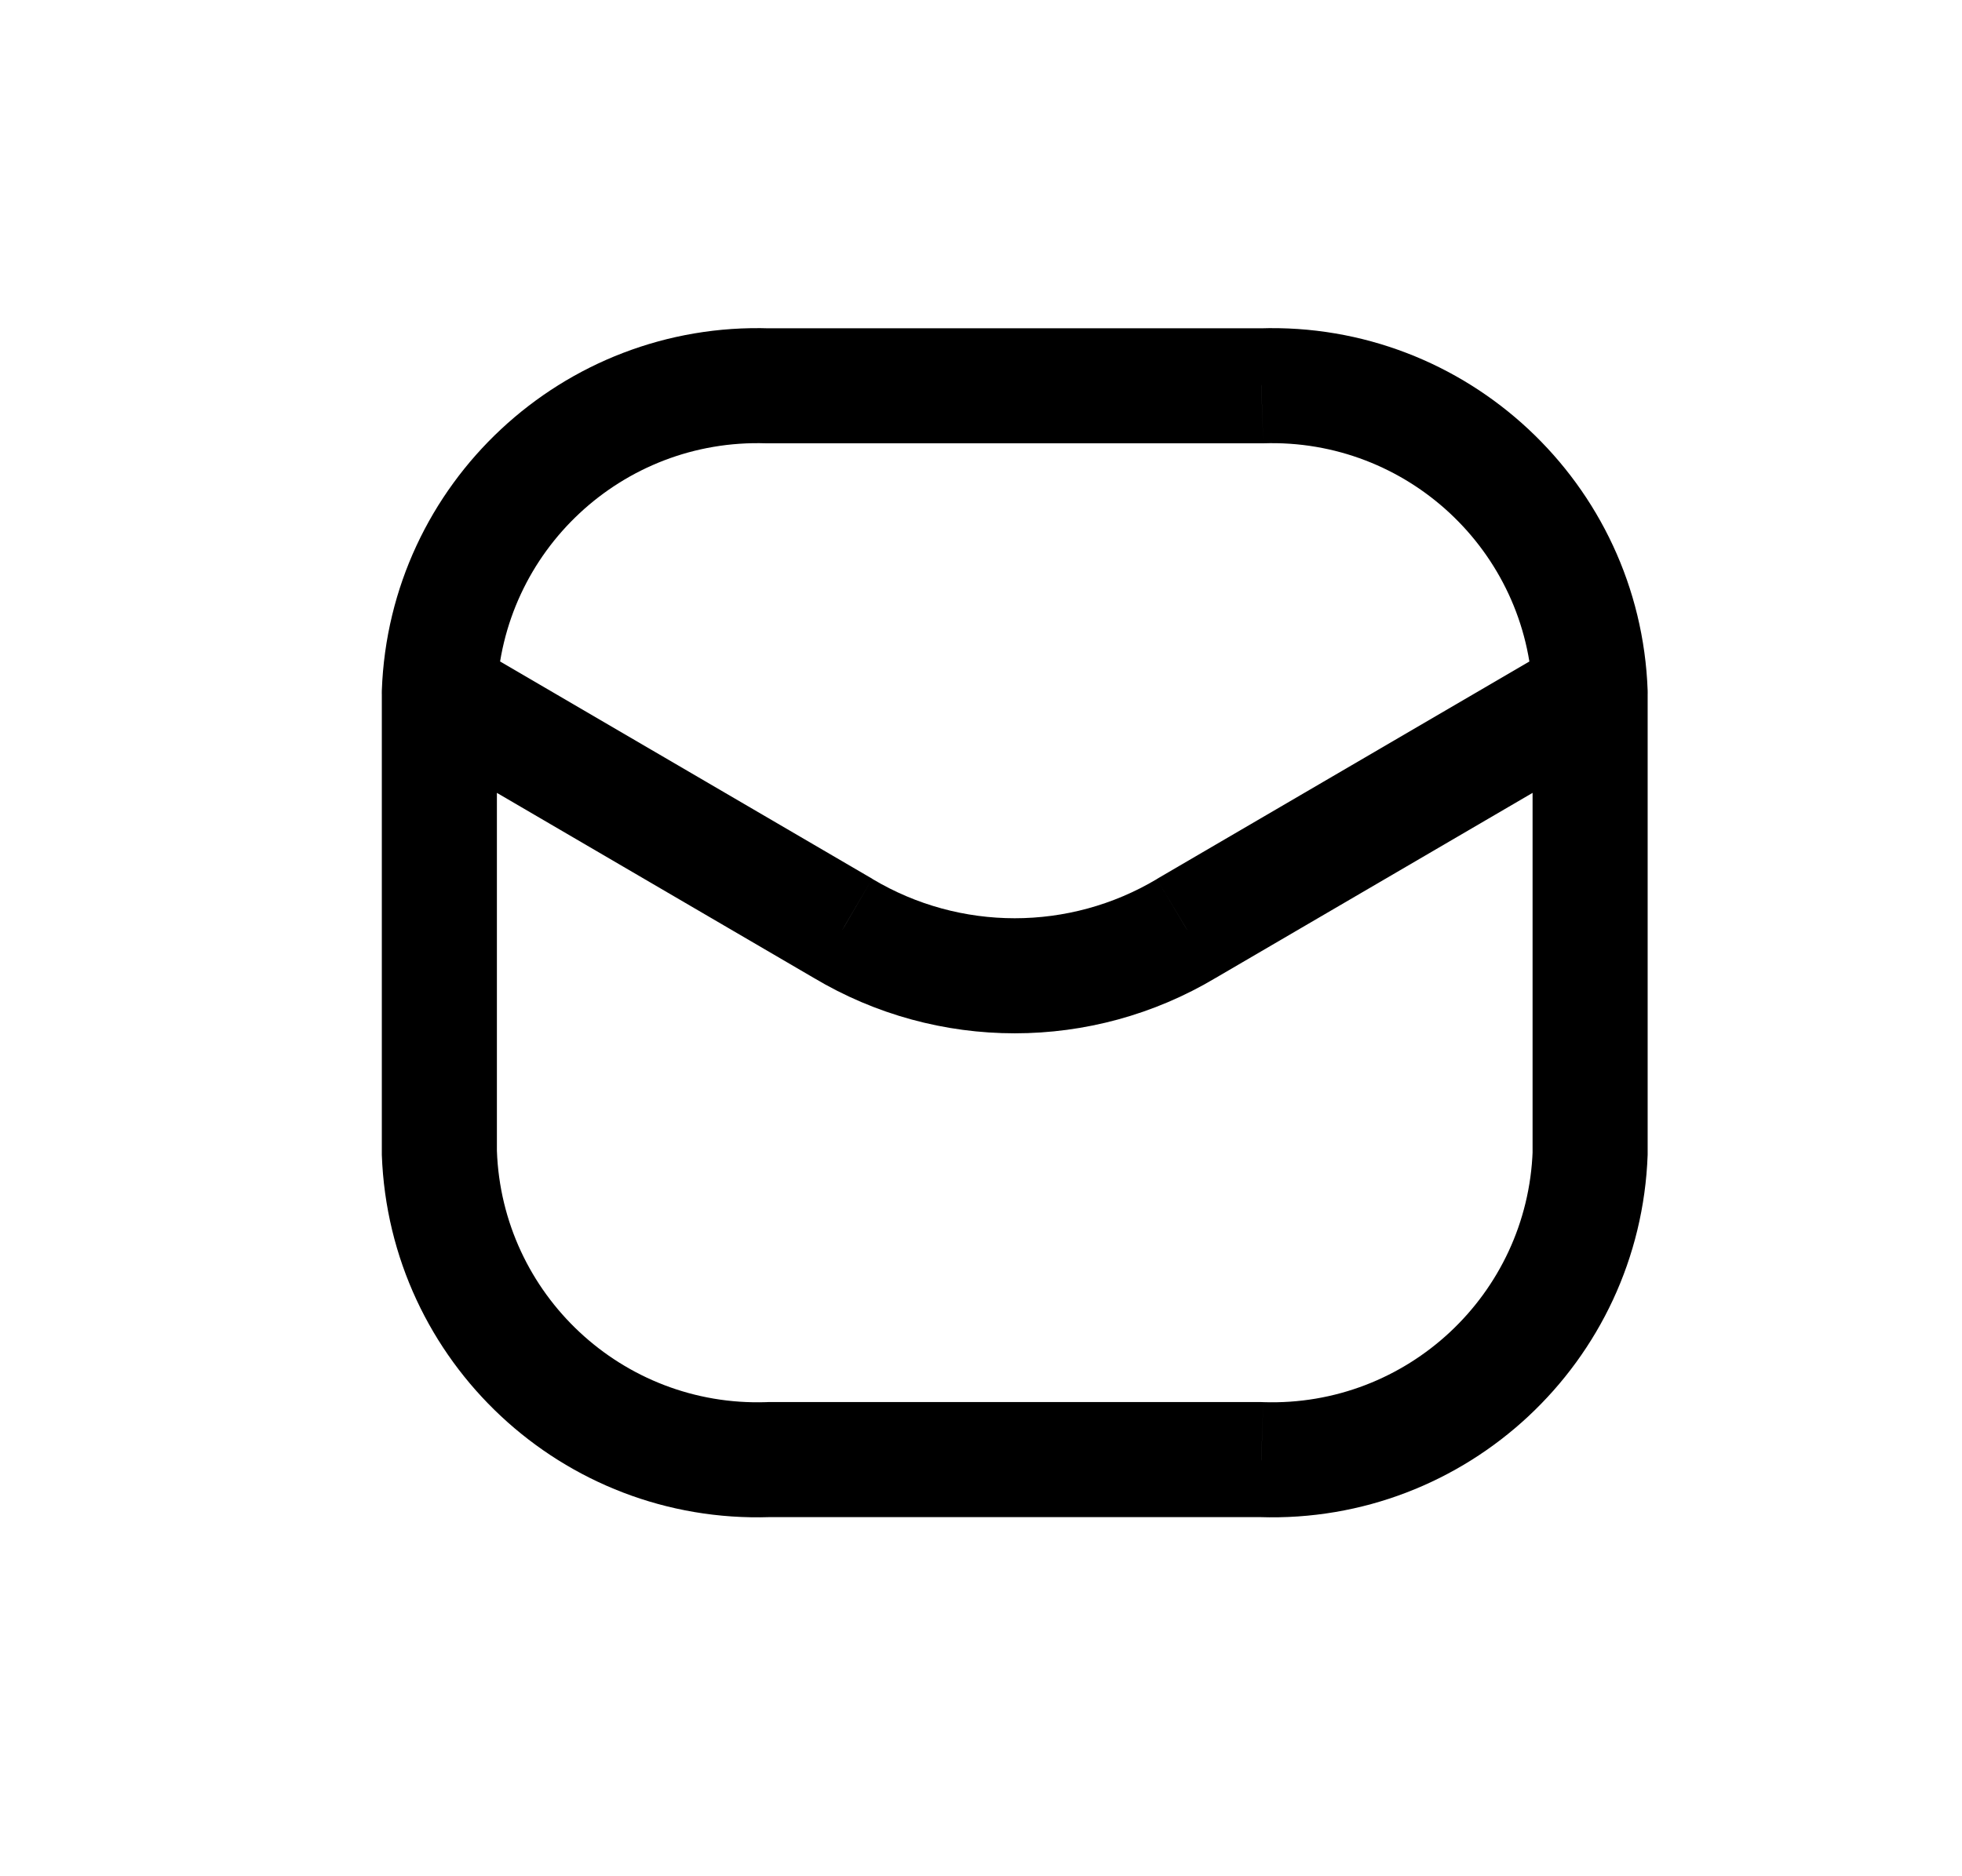
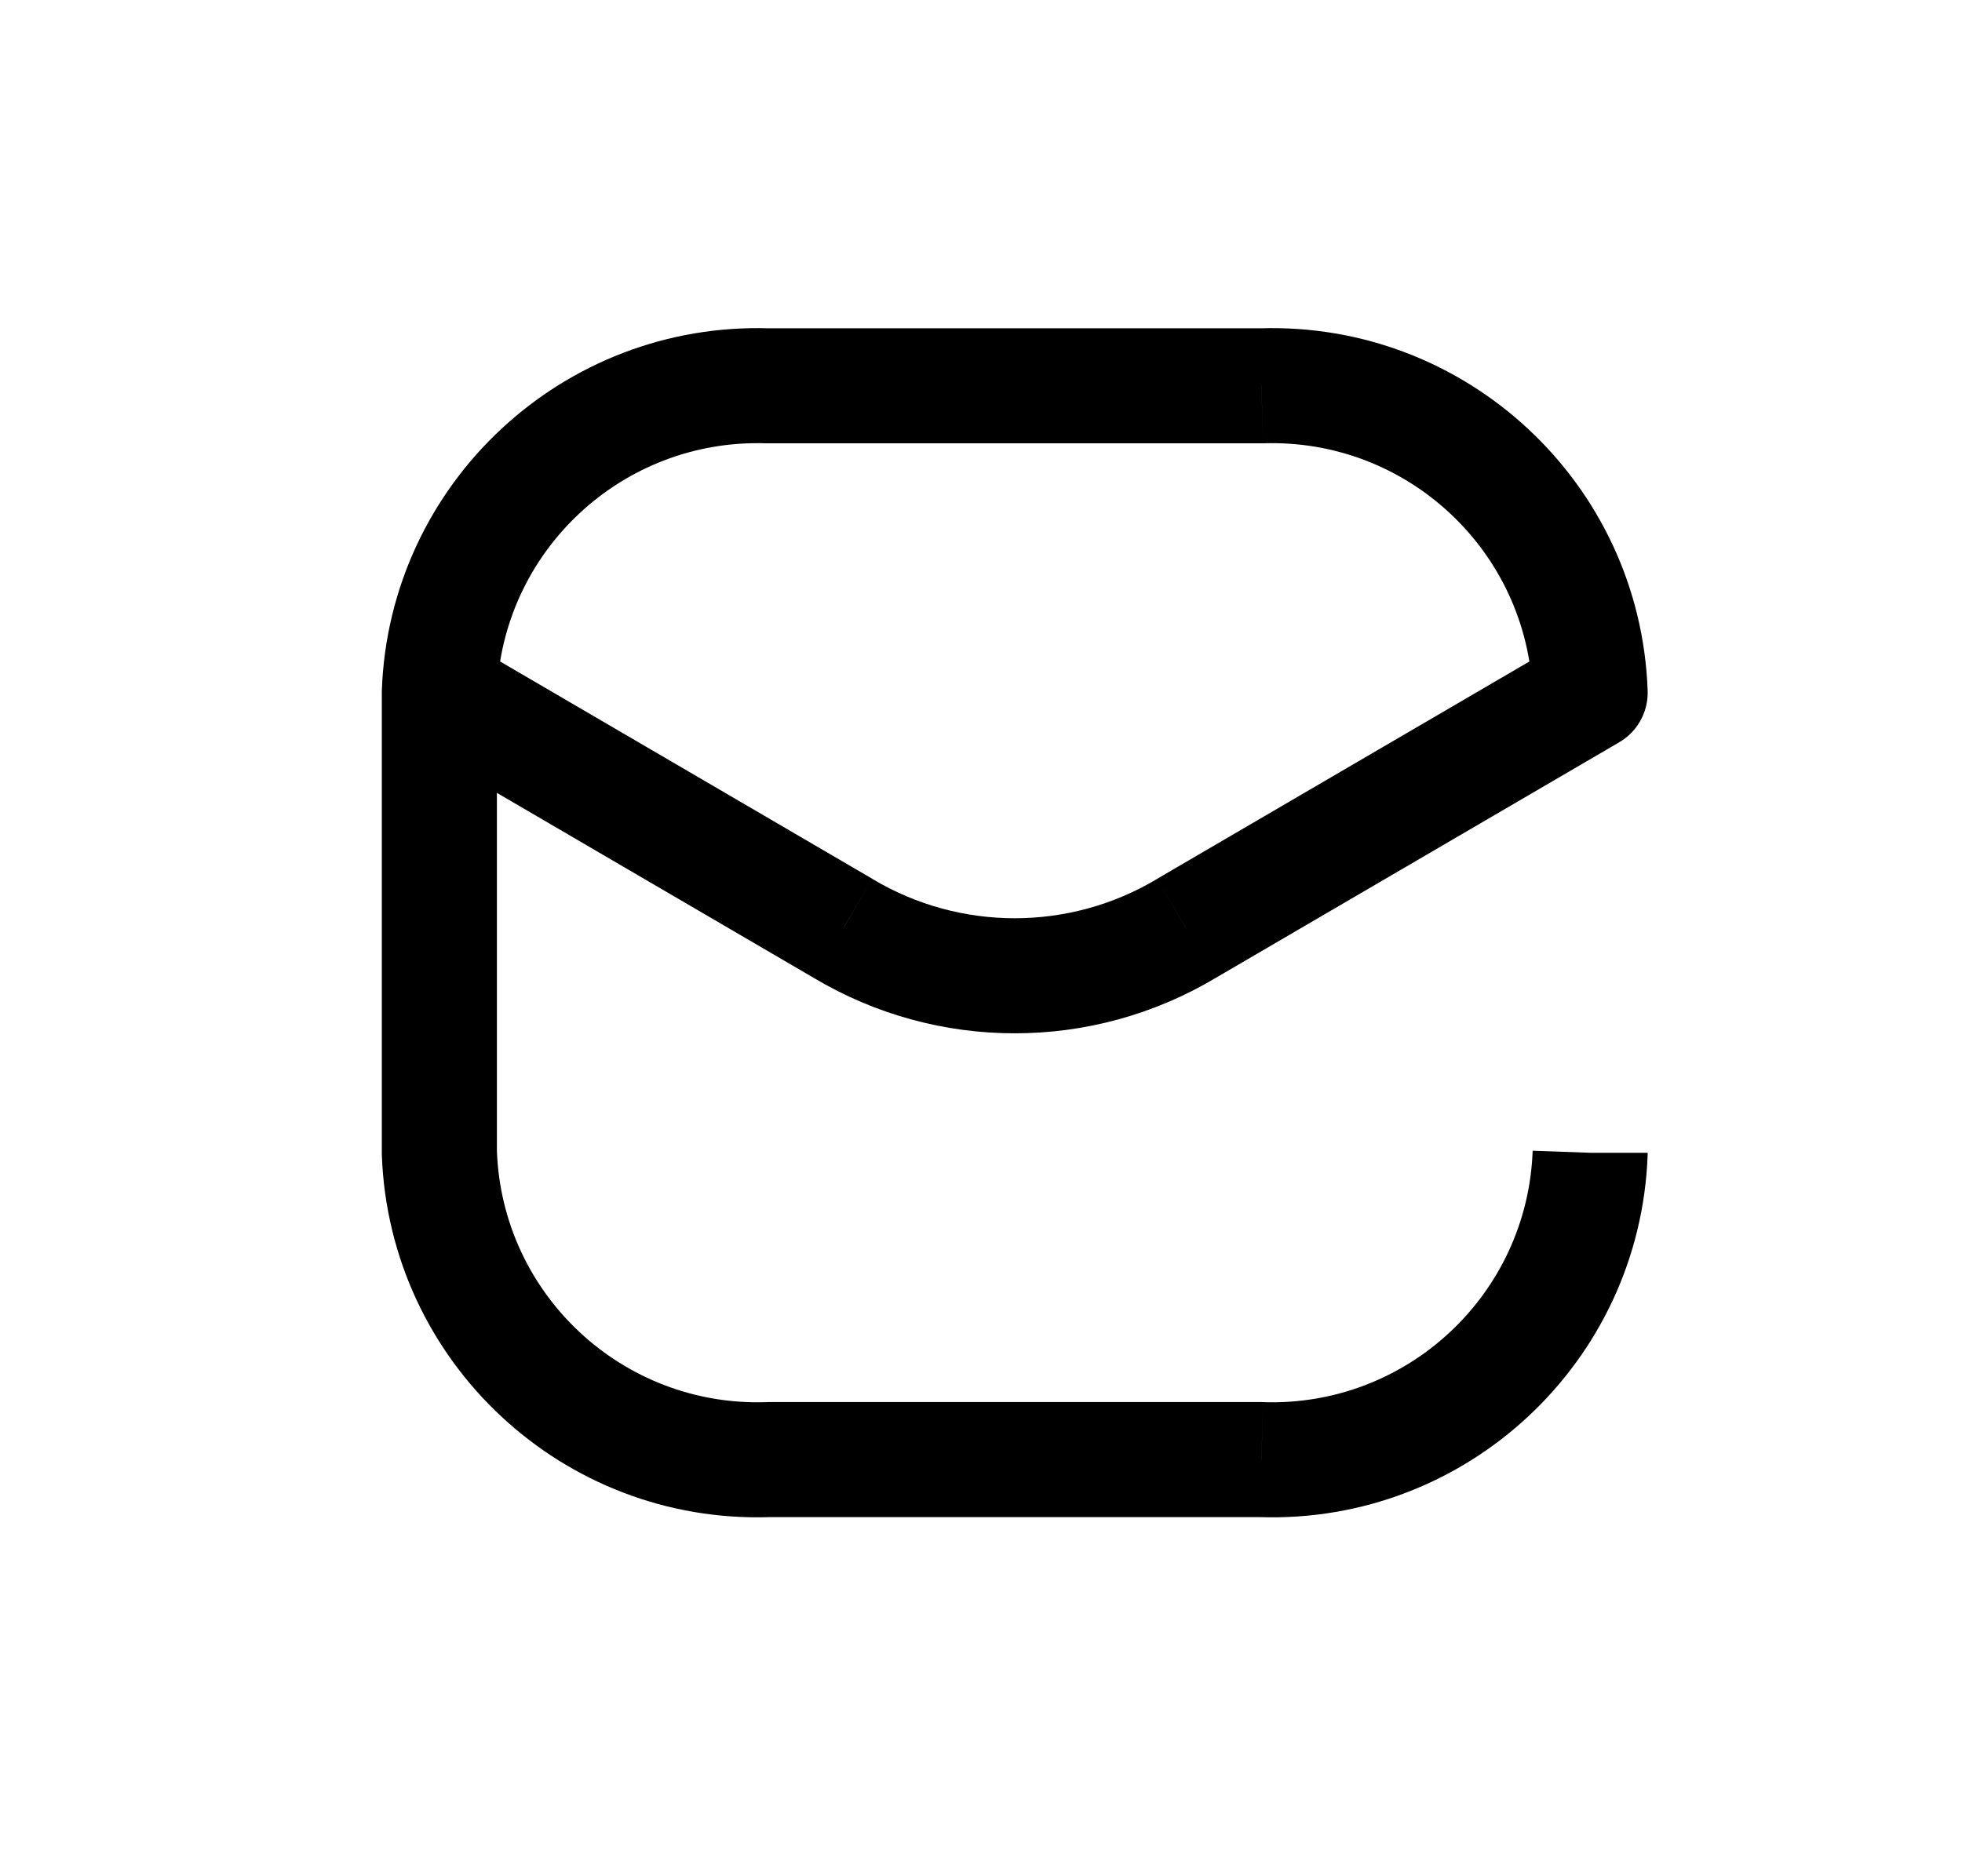
<svg xmlns="http://www.w3.org/2000/svg" width="23" height="22" viewBox="0 0 23 22" fill="none">
-   <path d="M17.967 8.145C17.98 8.518 18.293 8.809 18.665 8.795C19.037 8.782 19.328 8.47 19.315 8.097L17.967 8.145ZM14.786 4.524V5.198C14.794 5.198 14.801 5.198 14.809 5.198L14.786 4.524ZM9.005 4.524L8.982 5.198C8.99 5.198 8.998 5.198 9.005 5.198V4.524ZM4.476 8.097C4.463 8.47 4.754 8.782 5.126 8.795C5.499 8.809 5.811 8.518 5.824 8.145L4.476 8.097ZM19.315 8.121C19.315 7.749 19.013 7.447 18.641 7.447C18.268 7.447 17.966 7.749 17.966 8.121H19.315ZM18.641 13.517L19.315 13.541C19.315 13.533 19.315 13.525 19.315 13.517H18.641ZM14.786 17.115L14.809 16.441C14.801 16.441 14.794 16.44 14.786 16.44V17.115ZM9.005 17.115V16.44C8.998 16.44 8.99 16.441 8.983 16.441L9.005 17.115ZM5.15 13.517H4.476C4.476 13.525 4.476 13.533 4.476 13.541L5.15 13.517ZM5.825 8.121C5.825 7.749 5.523 7.447 5.15 7.447C4.778 7.447 4.476 7.749 4.476 8.121H5.825ZM18.981 8.704C19.303 8.516 19.411 8.103 19.223 7.781C19.035 7.459 18.622 7.351 18.301 7.539L18.981 8.704ZM13.907 10.887L13.566 10.304L13.561 10.308L13.907 10.887ZM9.885 10.887L10.23 10.308L10.225 10.304L9.885 10.887ZM5.491 7.539C5.169 7.351 4.756 7.459 4.568 7.781C4.38 8.103 4.489 8.516 4.81 8.704L5.491 7.539ZM19.315 8.097C19.228 5.669 17.192 3.769 14.764 3.85L14.809 5.198C16.494 5.142 17.907 6.46 17.967 8.145L19.315 8.097ZM14.786 3.849H9.005V5.198H14.786V3.849ZM9.028 3.85C6.599 3.769 4.563 5.669 4.476 8.097L5.824 8.145C5.884 6.46 7.297 5.142 8.982 5.198L9.028 3.85ZM17.966 8.121V13.517H19.315V8.121H17.966ZM17.967 13.493C17.907 15.178 16.494 16.497 14.809 16.441L14.764 17.789C17.192 17.87 19.228 15.97 19.315 13.541L17.967 13.493ZM14.786 16.44H9.005V17.789H14.786V16.44ZM8.983 16.441C7.297 16.497 5.885 15.178 5.825 13.493L4.476 13.541C4.563 15.97 6.599 17.87 9.028 17.789L8.983 16.441ZM5.825 13.517V8.121H4.476V13.517H5.825ZM18.301 7.539L13.566 10.304L14.247 11.469L18.981 8.704L18.301 7.539ZM13.561 10.308C12.535 10.92 11.256 10.92 10.23 10.308L9.539 11.466C10.99 12.333 12.801 12.333 14.252 11.466L13.561 10.308ZM10.225 10.304L5.491 7.539L4.81 8.704L9.544 11.469L10.225 10.304Z" fill="black" />
+   <path d="M17.967 8.145C17.98 8.518 18.293 8.809 18.665 8.795C19.037 8.782 19.328 8.47 19.315 8.097L17.967 8.145ZM14.786 4.524V5.198C14.794 5.198 14.801 5.198 14.809 5.198L14.786 4.524ZM9.005 4.524L8.982 5.198C8.99 5.198 8.998 5.198 9.005 5.198V4.524ZM4.476 8.097C4.463 8.47 4.754 8.782 5.126 8.795C5.499 8.809 5.811 8.518 5.824 8.145L4.476 8.097ZM19.315 8.121C19.315 7.749 19.013 7.447 18.641 7.447C18.268 7.447 17.966 7.749 17.966 8.121H19.315ZM18.641 13.517L19.315 13.541C19.315 13.533 19.315 13.525 19.315 13.517H18.641ZM14.786 17.115L14.809 16.441C14.801 16.441 14.794 16.44 14.786 16.44V17.115ZM9.005 17.115V16.44C8.998 16.44 8.99 16.441 8.983 16.441L9.005 17.115ZM5.15 13.517H4.476C4.476 13.525 4.476 13.533 4.476 13.541L5.15 13.517ZM5.825 8.121C5.825 7.749 5.523 7.447 5.15 7.447C4.778 7.447 4.476 7.749 4.476 8.121H5.825ZM18.981 8.704C19.303 8.516 19.411 8.103 19.223 7.781C19.035 7.459 18.622 7.351 18.301 7.539L18.981 8.704ZM13.907 10.887L13.566 10.304L13.561 10.308L13.907 10.887ZM9.885 10.887L10.23 10.308L10.225 10.304L9.885 10.887ZM5.491 7.539C5.169 7.351 4.756 7.459 4.568 7.781C4.38 8.103 4.489 8.516 4.81 8.704L5.491 7.539ZM19.315 8.097C19.228 5.669 17.192 3.769 14.764 3.85L14.809 5.198C16.494 5.142 17.907 6.46 17.967 8.145L19.315 8.097ZM14.786 3.849H9.005V5.198H14.786V3.849ZM9.028 3.85C6.599 3.769 4.563 5.669 4.476 8.097L5.824 8.145C5.884 6.46 7.297 5.142 8.982 5.198L9.028 3.85ZM17.966 8.121H19.315V8.121H17.966ZM17.967 13.493C17.907 15.178 16.494 16.497 14.809 16.441L14.764 17.789C17.192 17.87 19.228 15.97 19.315 13.541L17.967 13.493ZM14.786 16.44H9.005V17.789H14.786V16.44ZM8.983 16.441C7.297 16.497 5.885 15.178 5.825 13.493L4.476 13.541C4.563 15.97 6.599 17.87 9.028 17.789L8.983 16.441ZM5.825 13.517V8.121H4.476V13.517H5.825ZM18.301 7.539L13.566 10.304L14.247 11.469L18.981 8.704L18.301 7.539ZM13.561 10.308C12.535 10.92 11.256 10.92 10.23 10.308L9.539 11.466C10.99 12.333 12.801 12.333 14.252 11.466L13.561 10.308ZM10.225 10.304L5.491 7.539L4.81 8.704L9.544 11.469L10.225 10.304Z" fill="black" />
</svg>